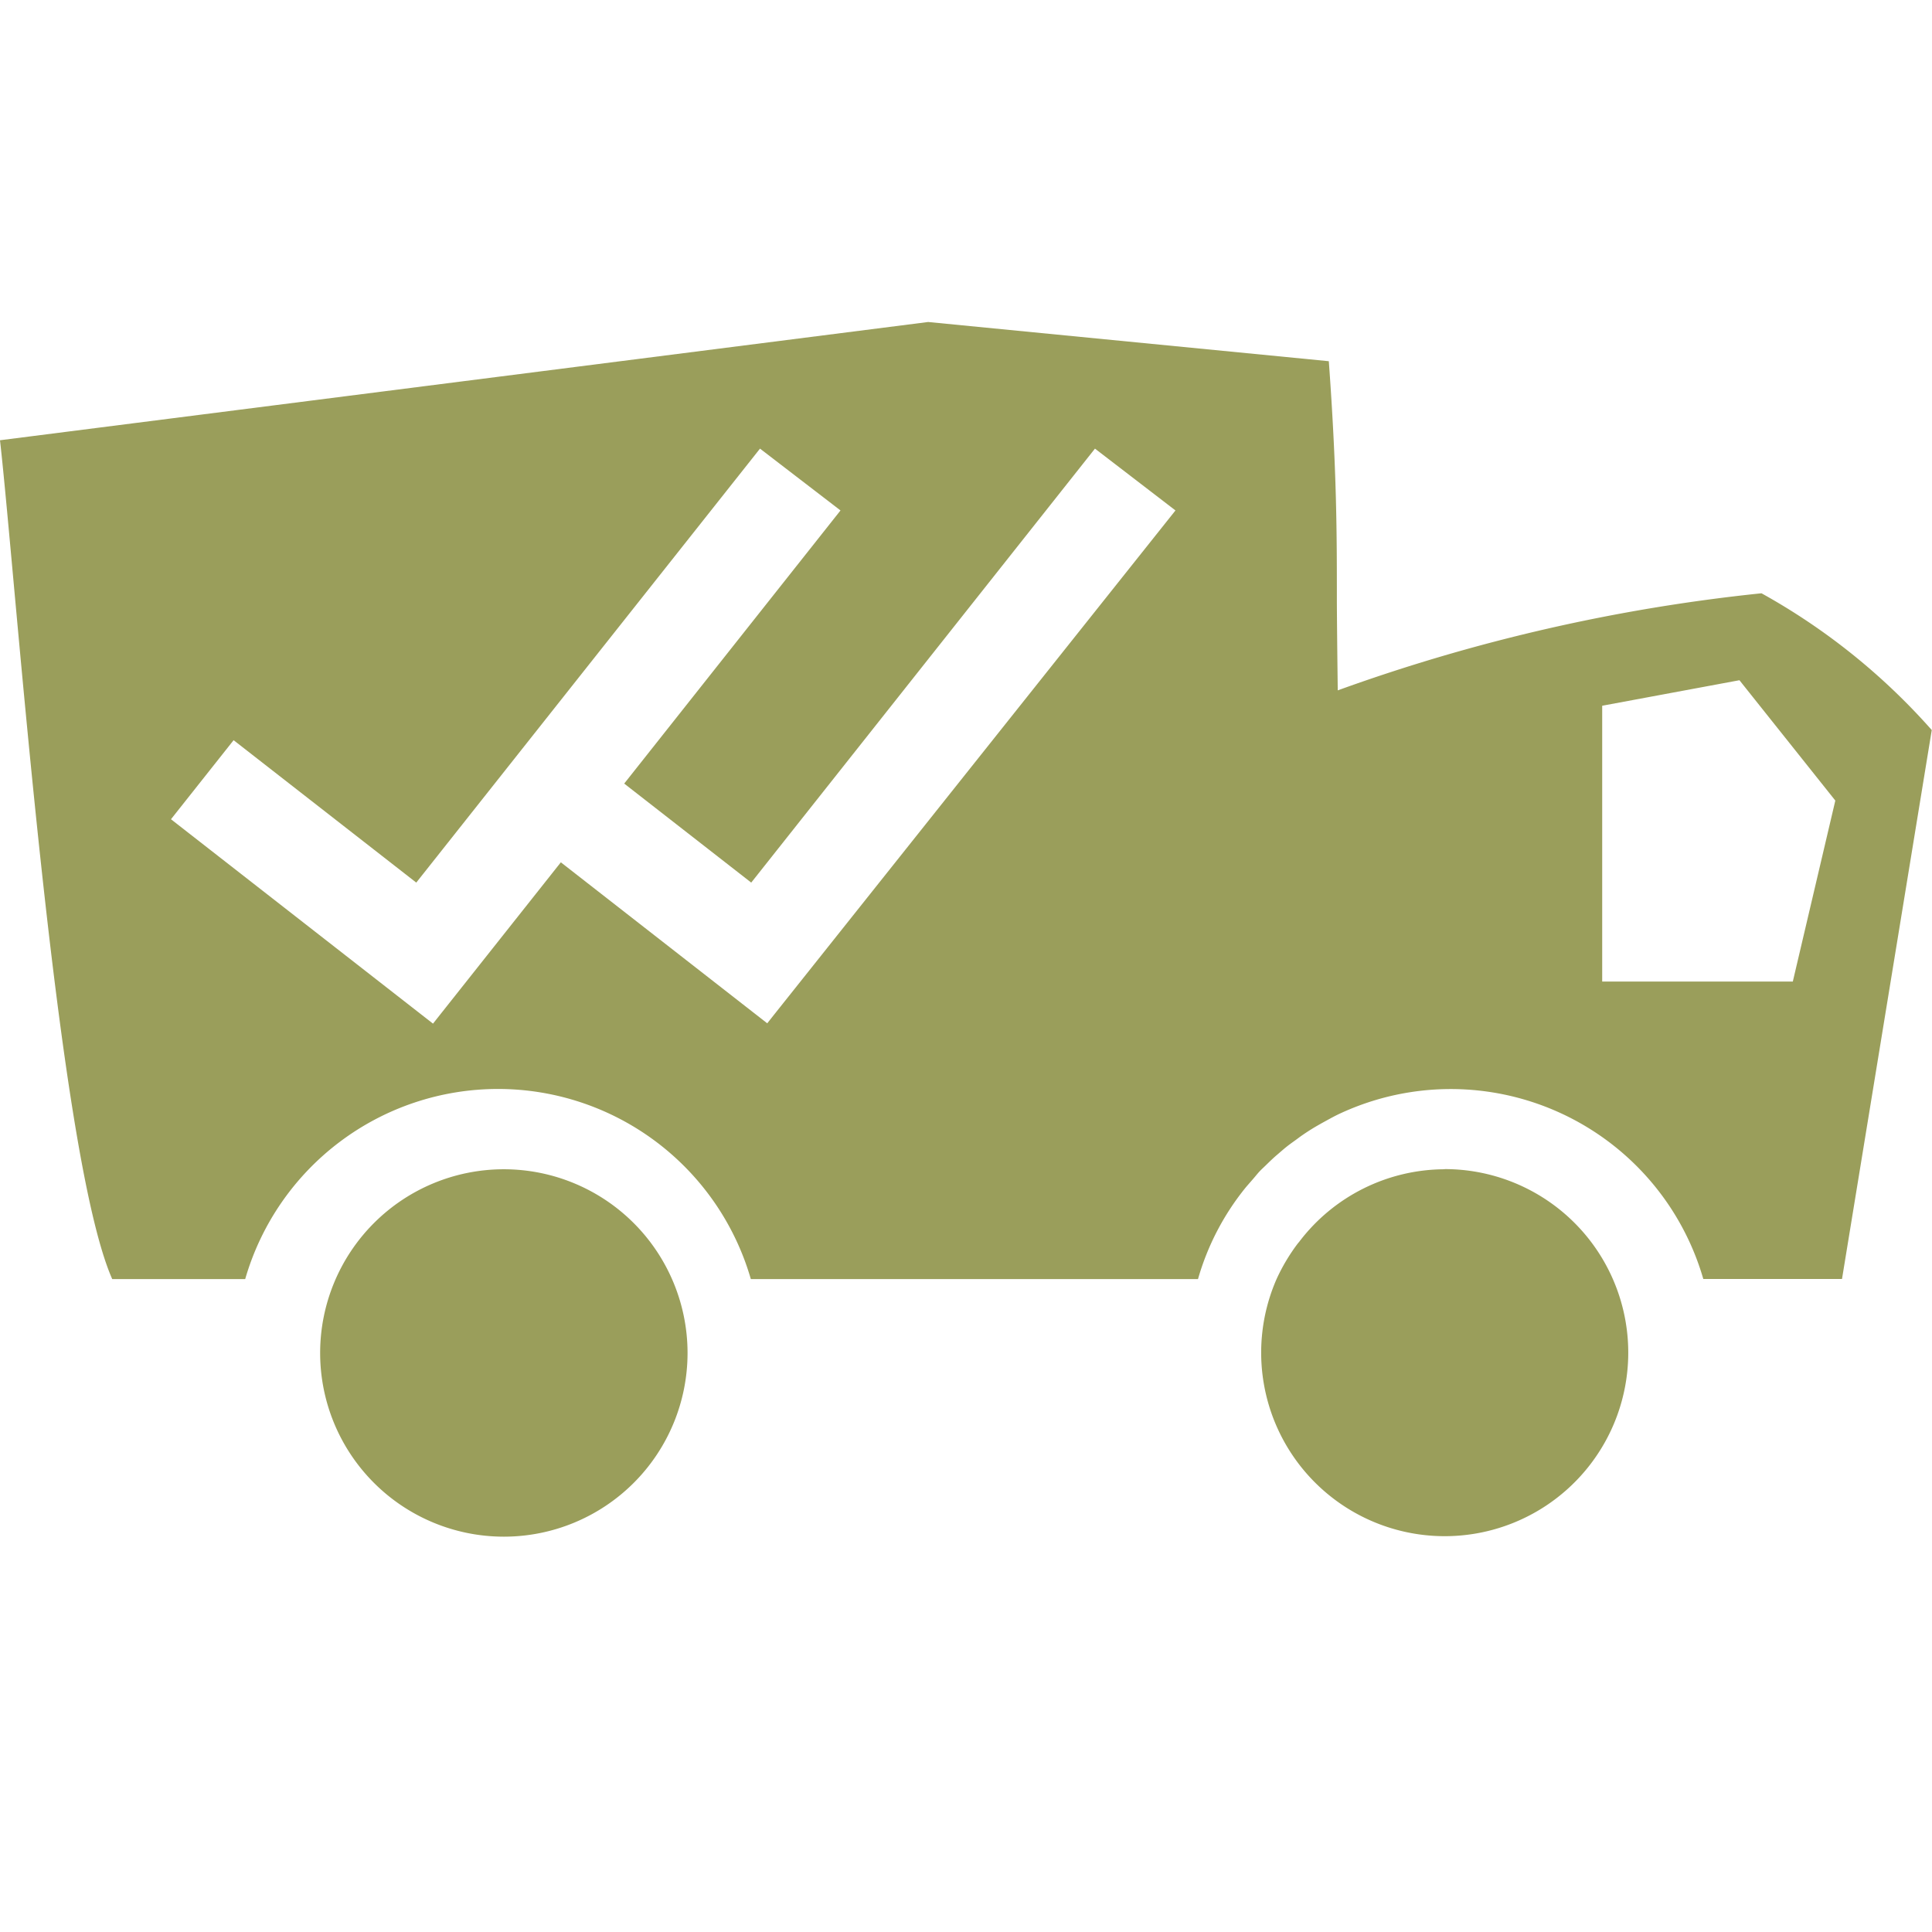
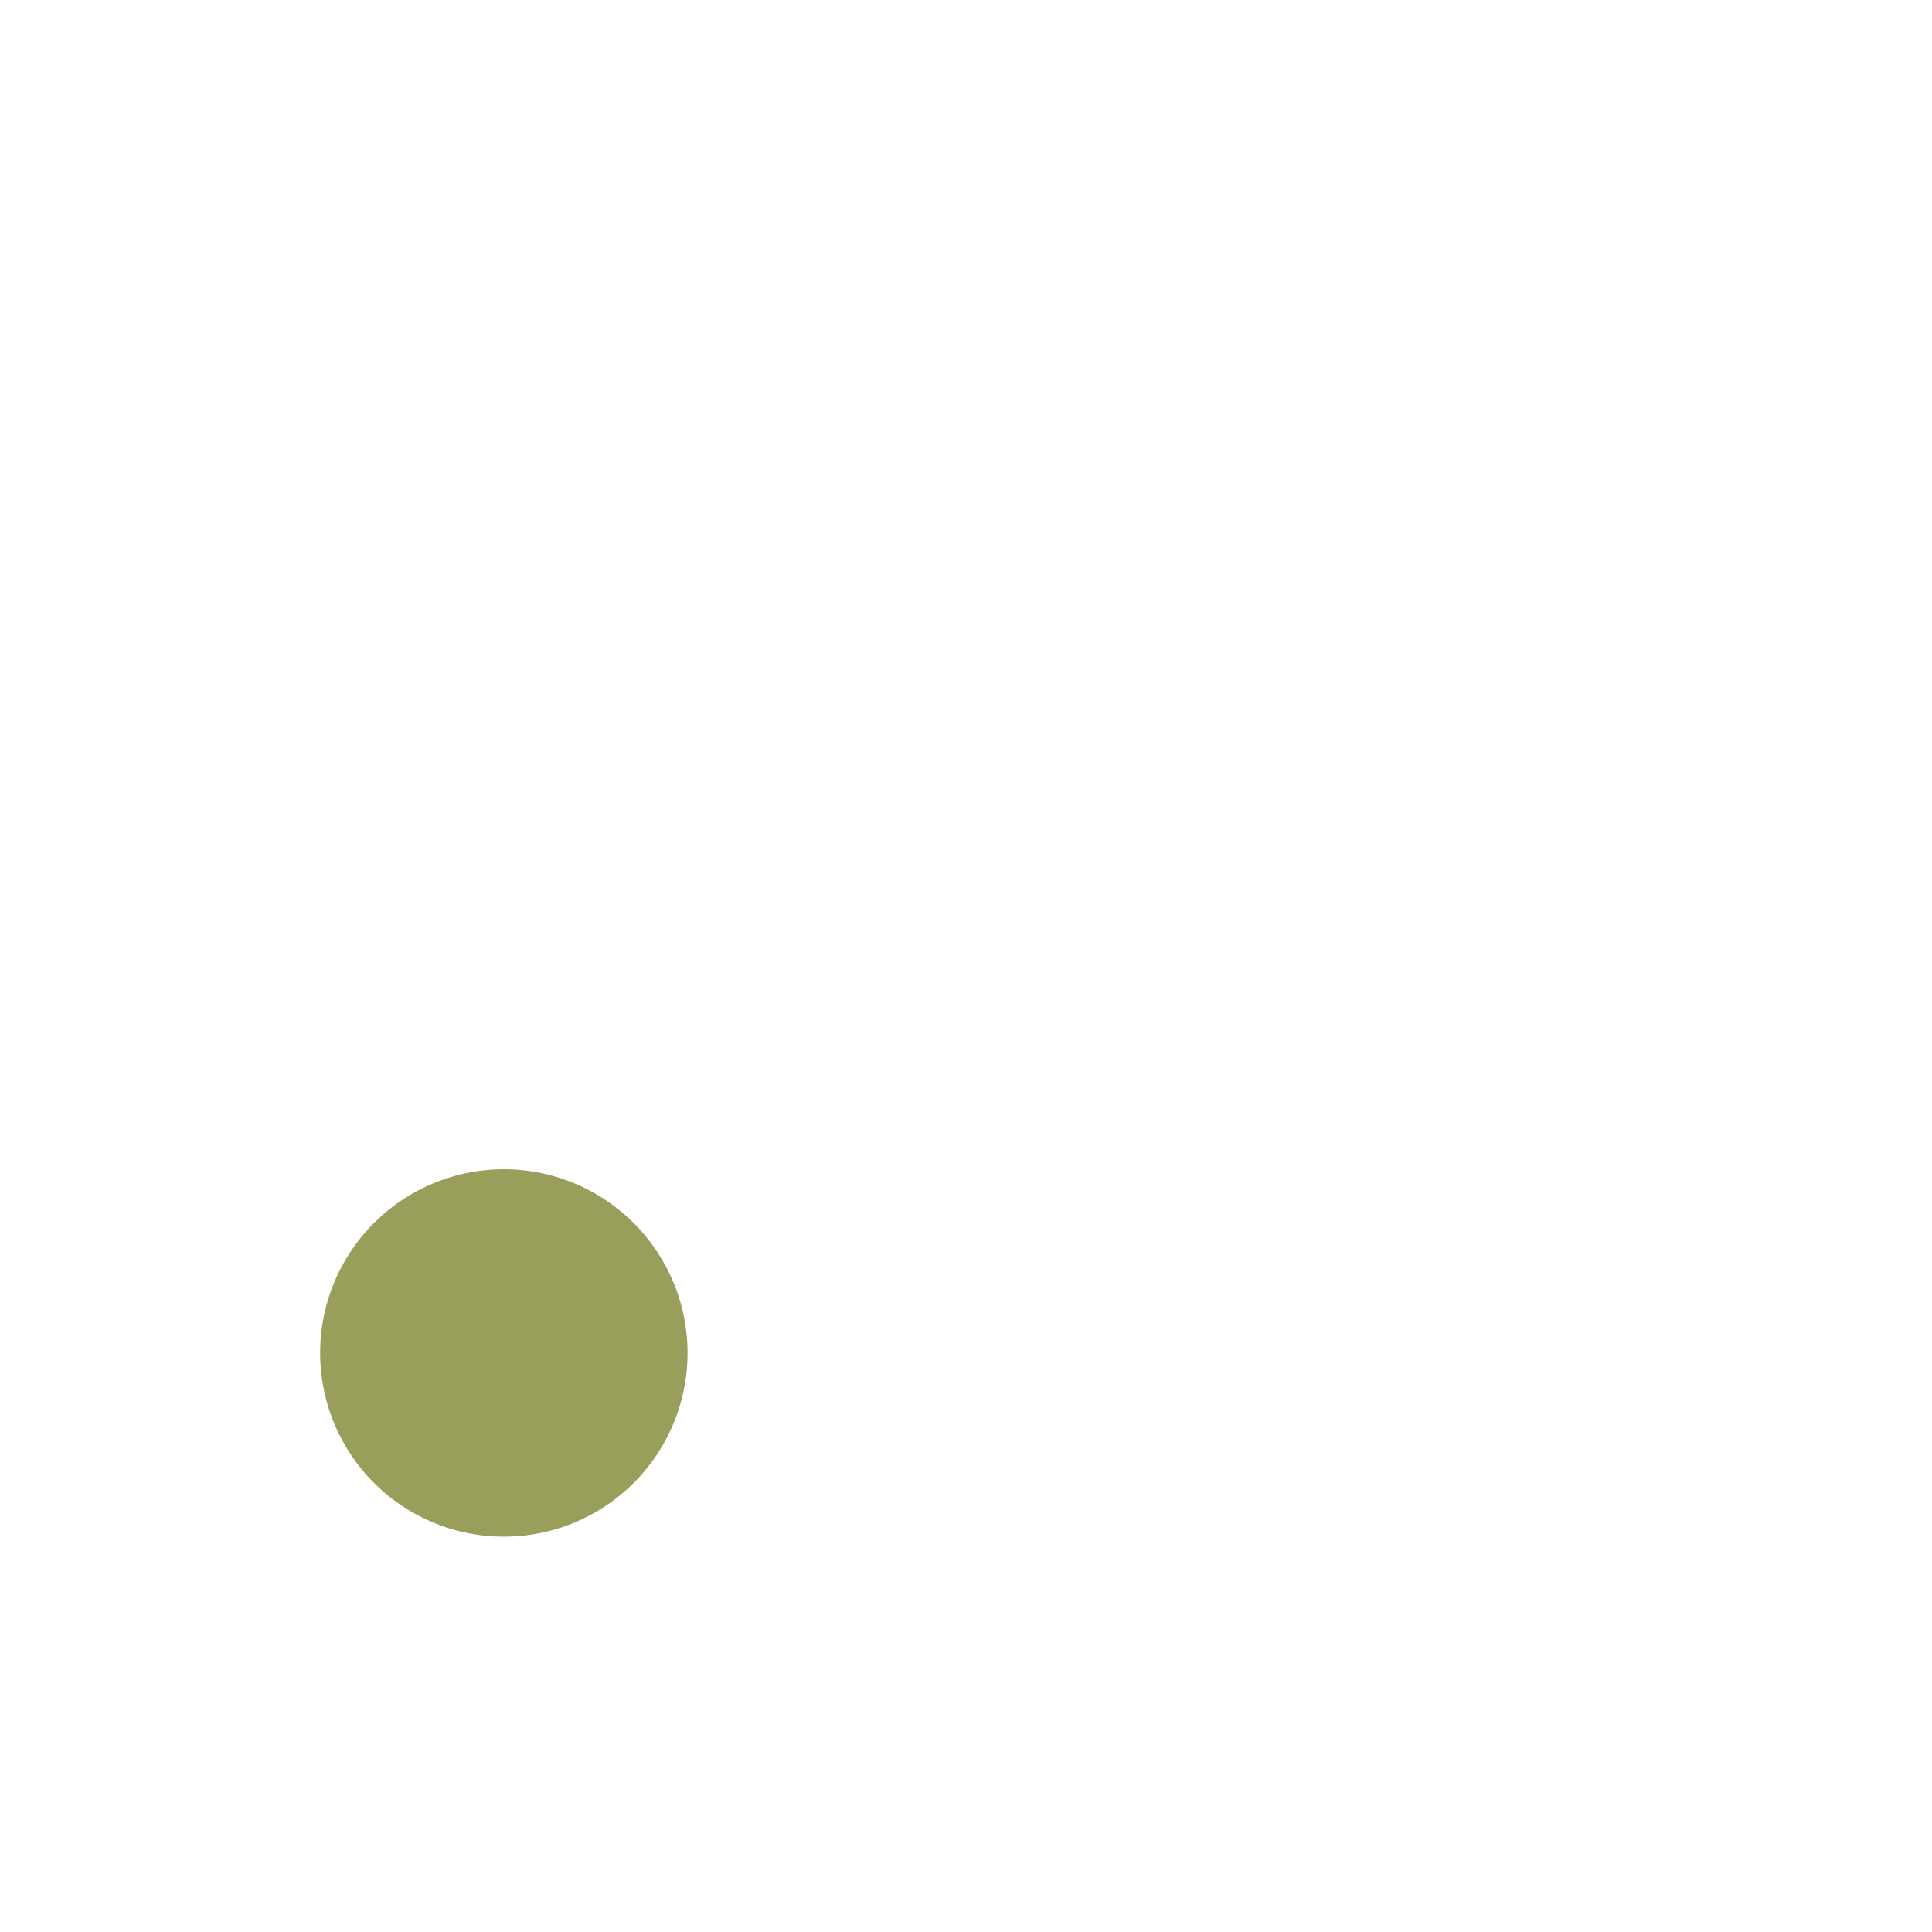
<svg xmlns="http://www.w3.org/2000/svg" width="24" height="24" viewBox="0 0 24 24">
  <g id="in_lieferung_gruen" transform="translate(-1203 -313)">
-     <rect id="Rechteck_200" data-name="Rechteck 200" width="24" height="24" transform="translate(1203 313)" fill="none" />
    <g id="Gruppe_681" data-name="Gruppe 681" transform="translate(-76.032 -106.578)">
      <path id="Pfad_54" data-name="Pfad 54" d="M300.249,430.527a2.282,2.282,0,1,0,2.283,2.283,2.283,2.283,0,0,0-2.283-2.283Z" transform="translate(985.041 3.576)" fill="#9a9e5b" />
-       <path id="Pfad_55" data-name="Pfad 55" d="M312.739,430.527a2.276,2.276,0,0,0-1.806.9l-.02.024a2.356,2.356,0,0,0-.262.44h0a2.28,2.28,0,1,0,2.088-1.366Z" transform="translate(984.239 3.576)" fill="#9a9e5b" />
-       <path id="Pfad_183" data-name="Pfad 183" d="M315.6,422.533a22.161,22.161,0,0,0-5.264,1.206c-.007-.56-.011-.976-.011-1.144,0-.786,0-1.57-.1-2.945l-4.977-.487-11.53,1.469c.2,1.767.7,8.85,1.394,10.42h1.652a3.269,3.269,0,0,1,6.281,0H308.6a3.2,3.2,0,0,1,.592-1.137c.044-.052.088-.1.134-.156s.072-.077.11-.114.095-.093.141-.132.088-.077.134-.113.095-.069.136-.1.109-.077.166-.112c.04-.025.081-.048.123-.072.066-.036.133-.074.2-.107a3.265,3.265,0,0,1,4.541,2.042H316.6l1.115-6.819A7.994,7.994,0,0,0,315.6,422.533Zm-12.257,5.223,0,0-.094.119-2.564-2-1.494,1.885,0,0-.094.119-3.255-2.539.778-.982,2.269,1.769,4.27-5.391,1,.768-2.687,3.393,1.578,1.23,4.27-5.391,1,.768Zm12.646-.4h-2.368v-3.426l1.705-.317,1.191,1.495Z" transform="translate(985.314 4.415)" fill="#9a9e5b" />
    </g>
  </g>
</svg>